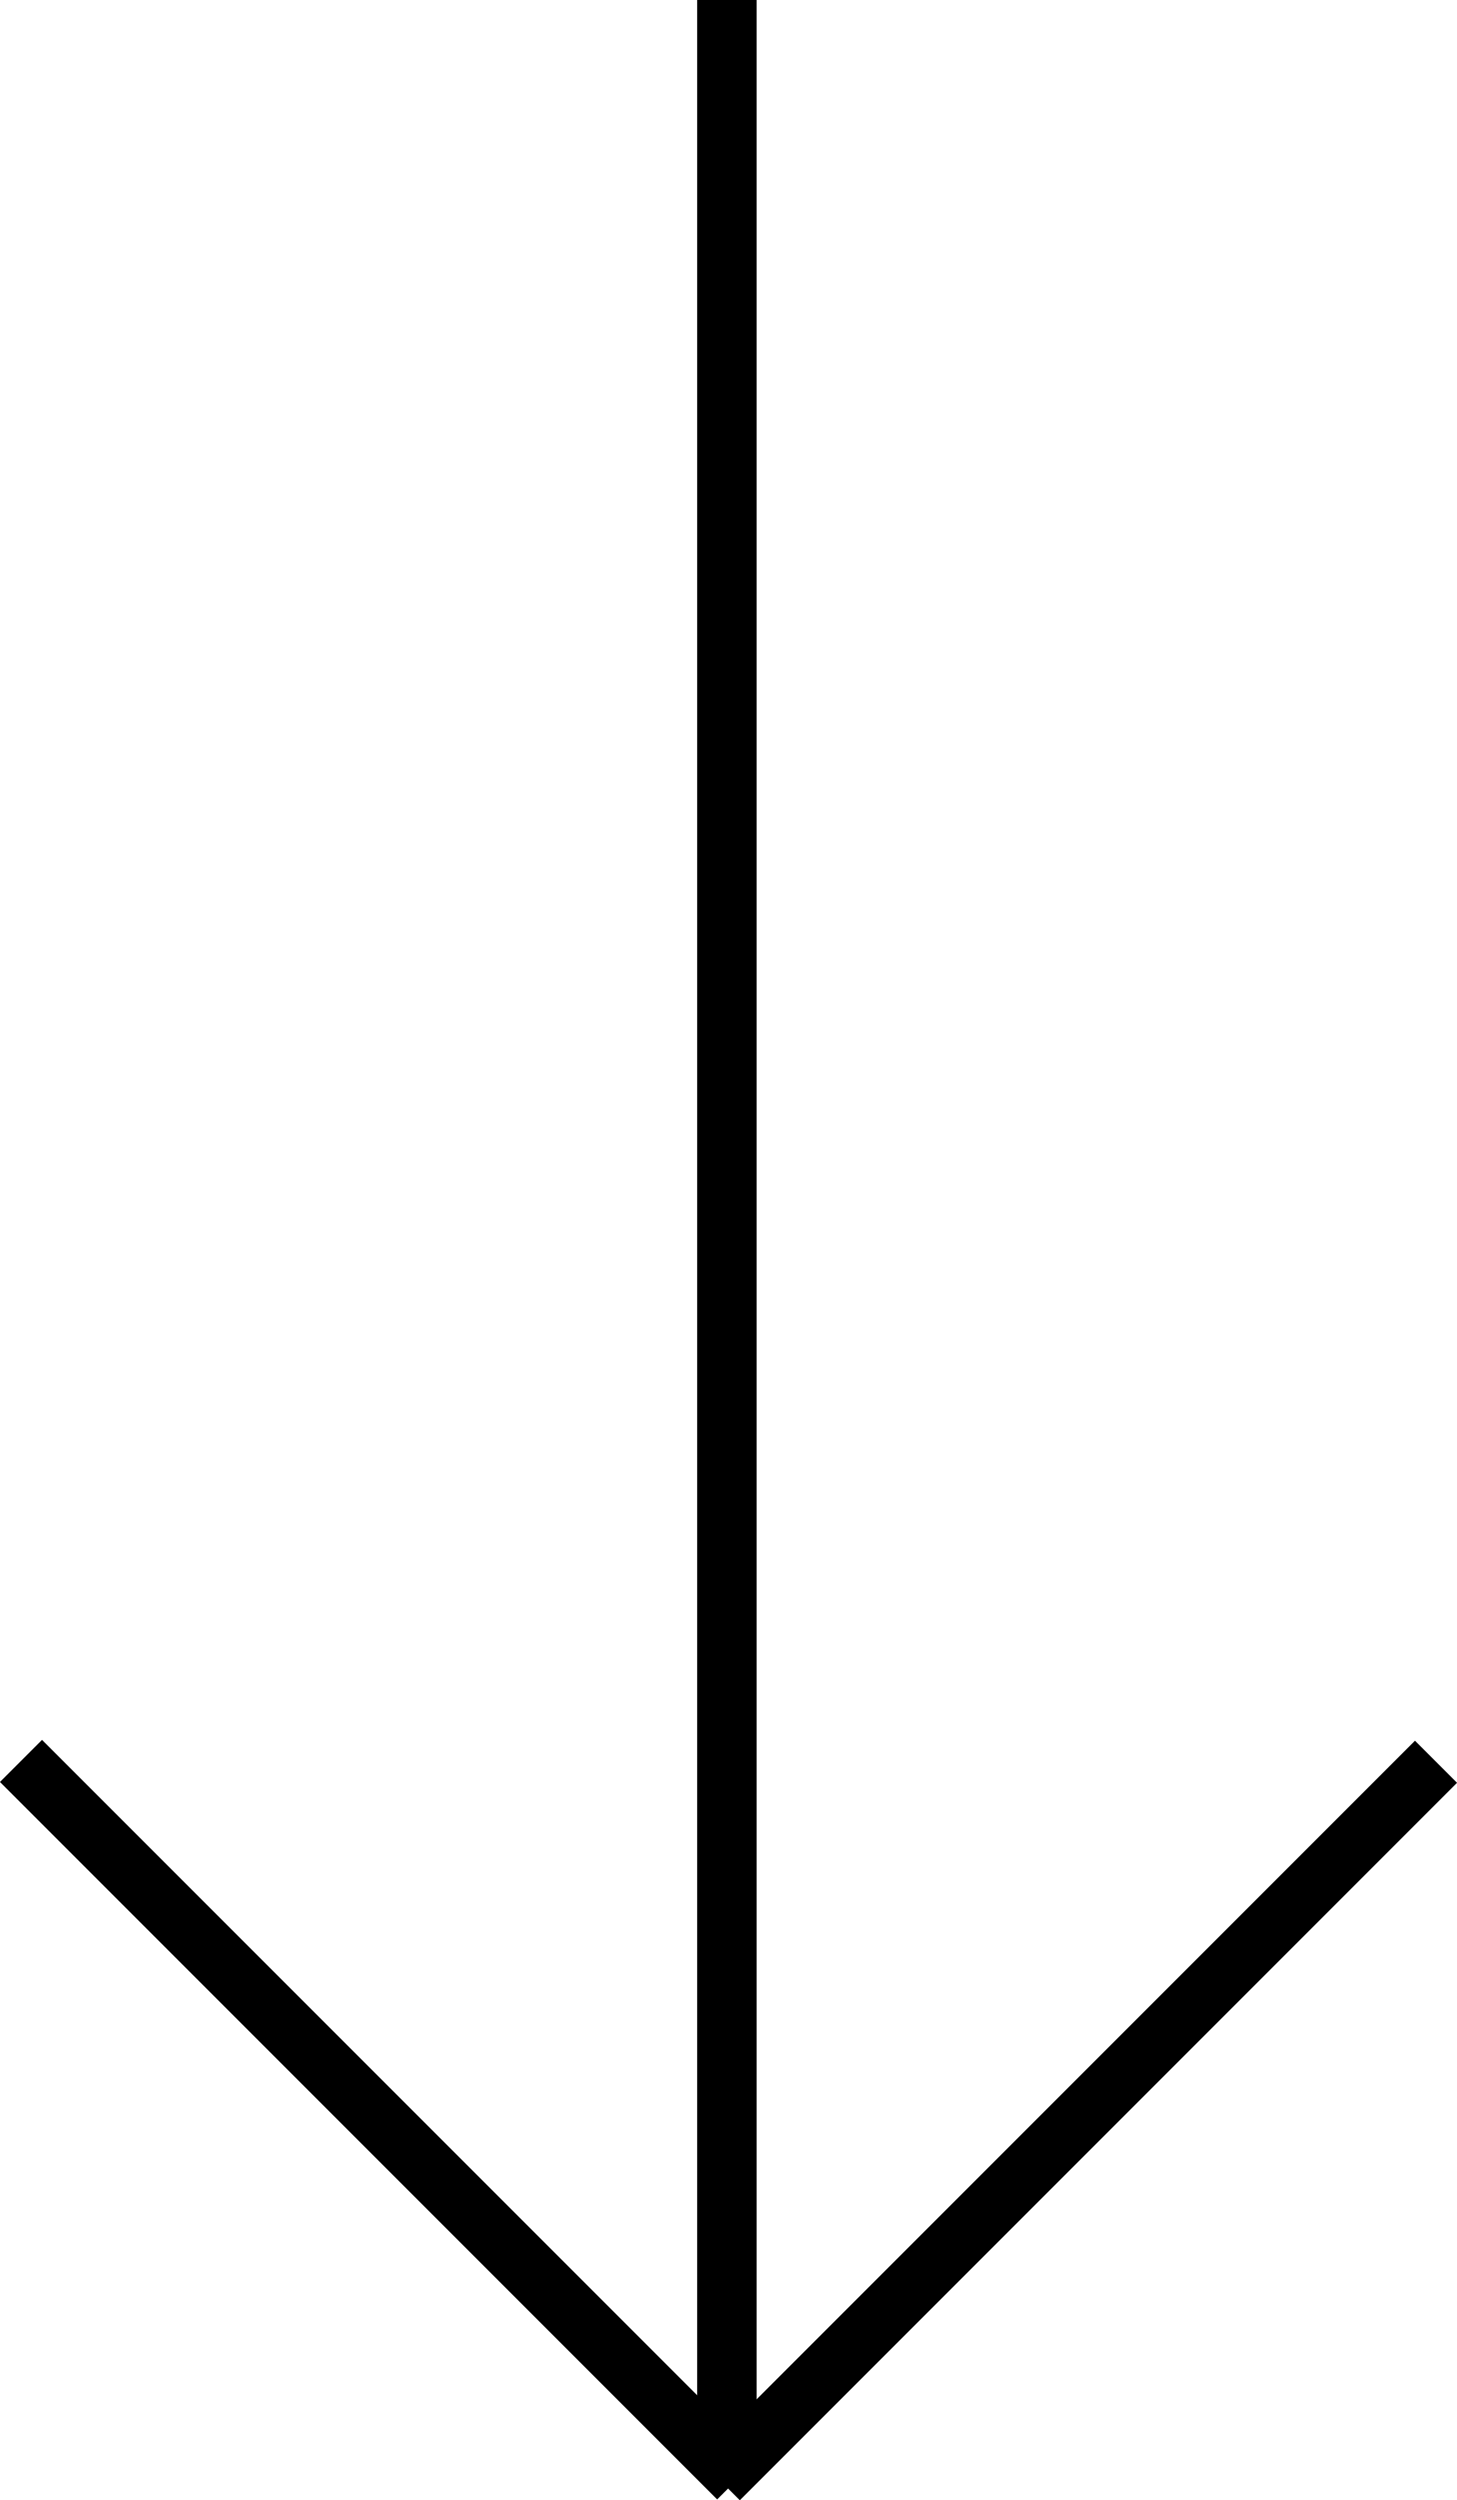
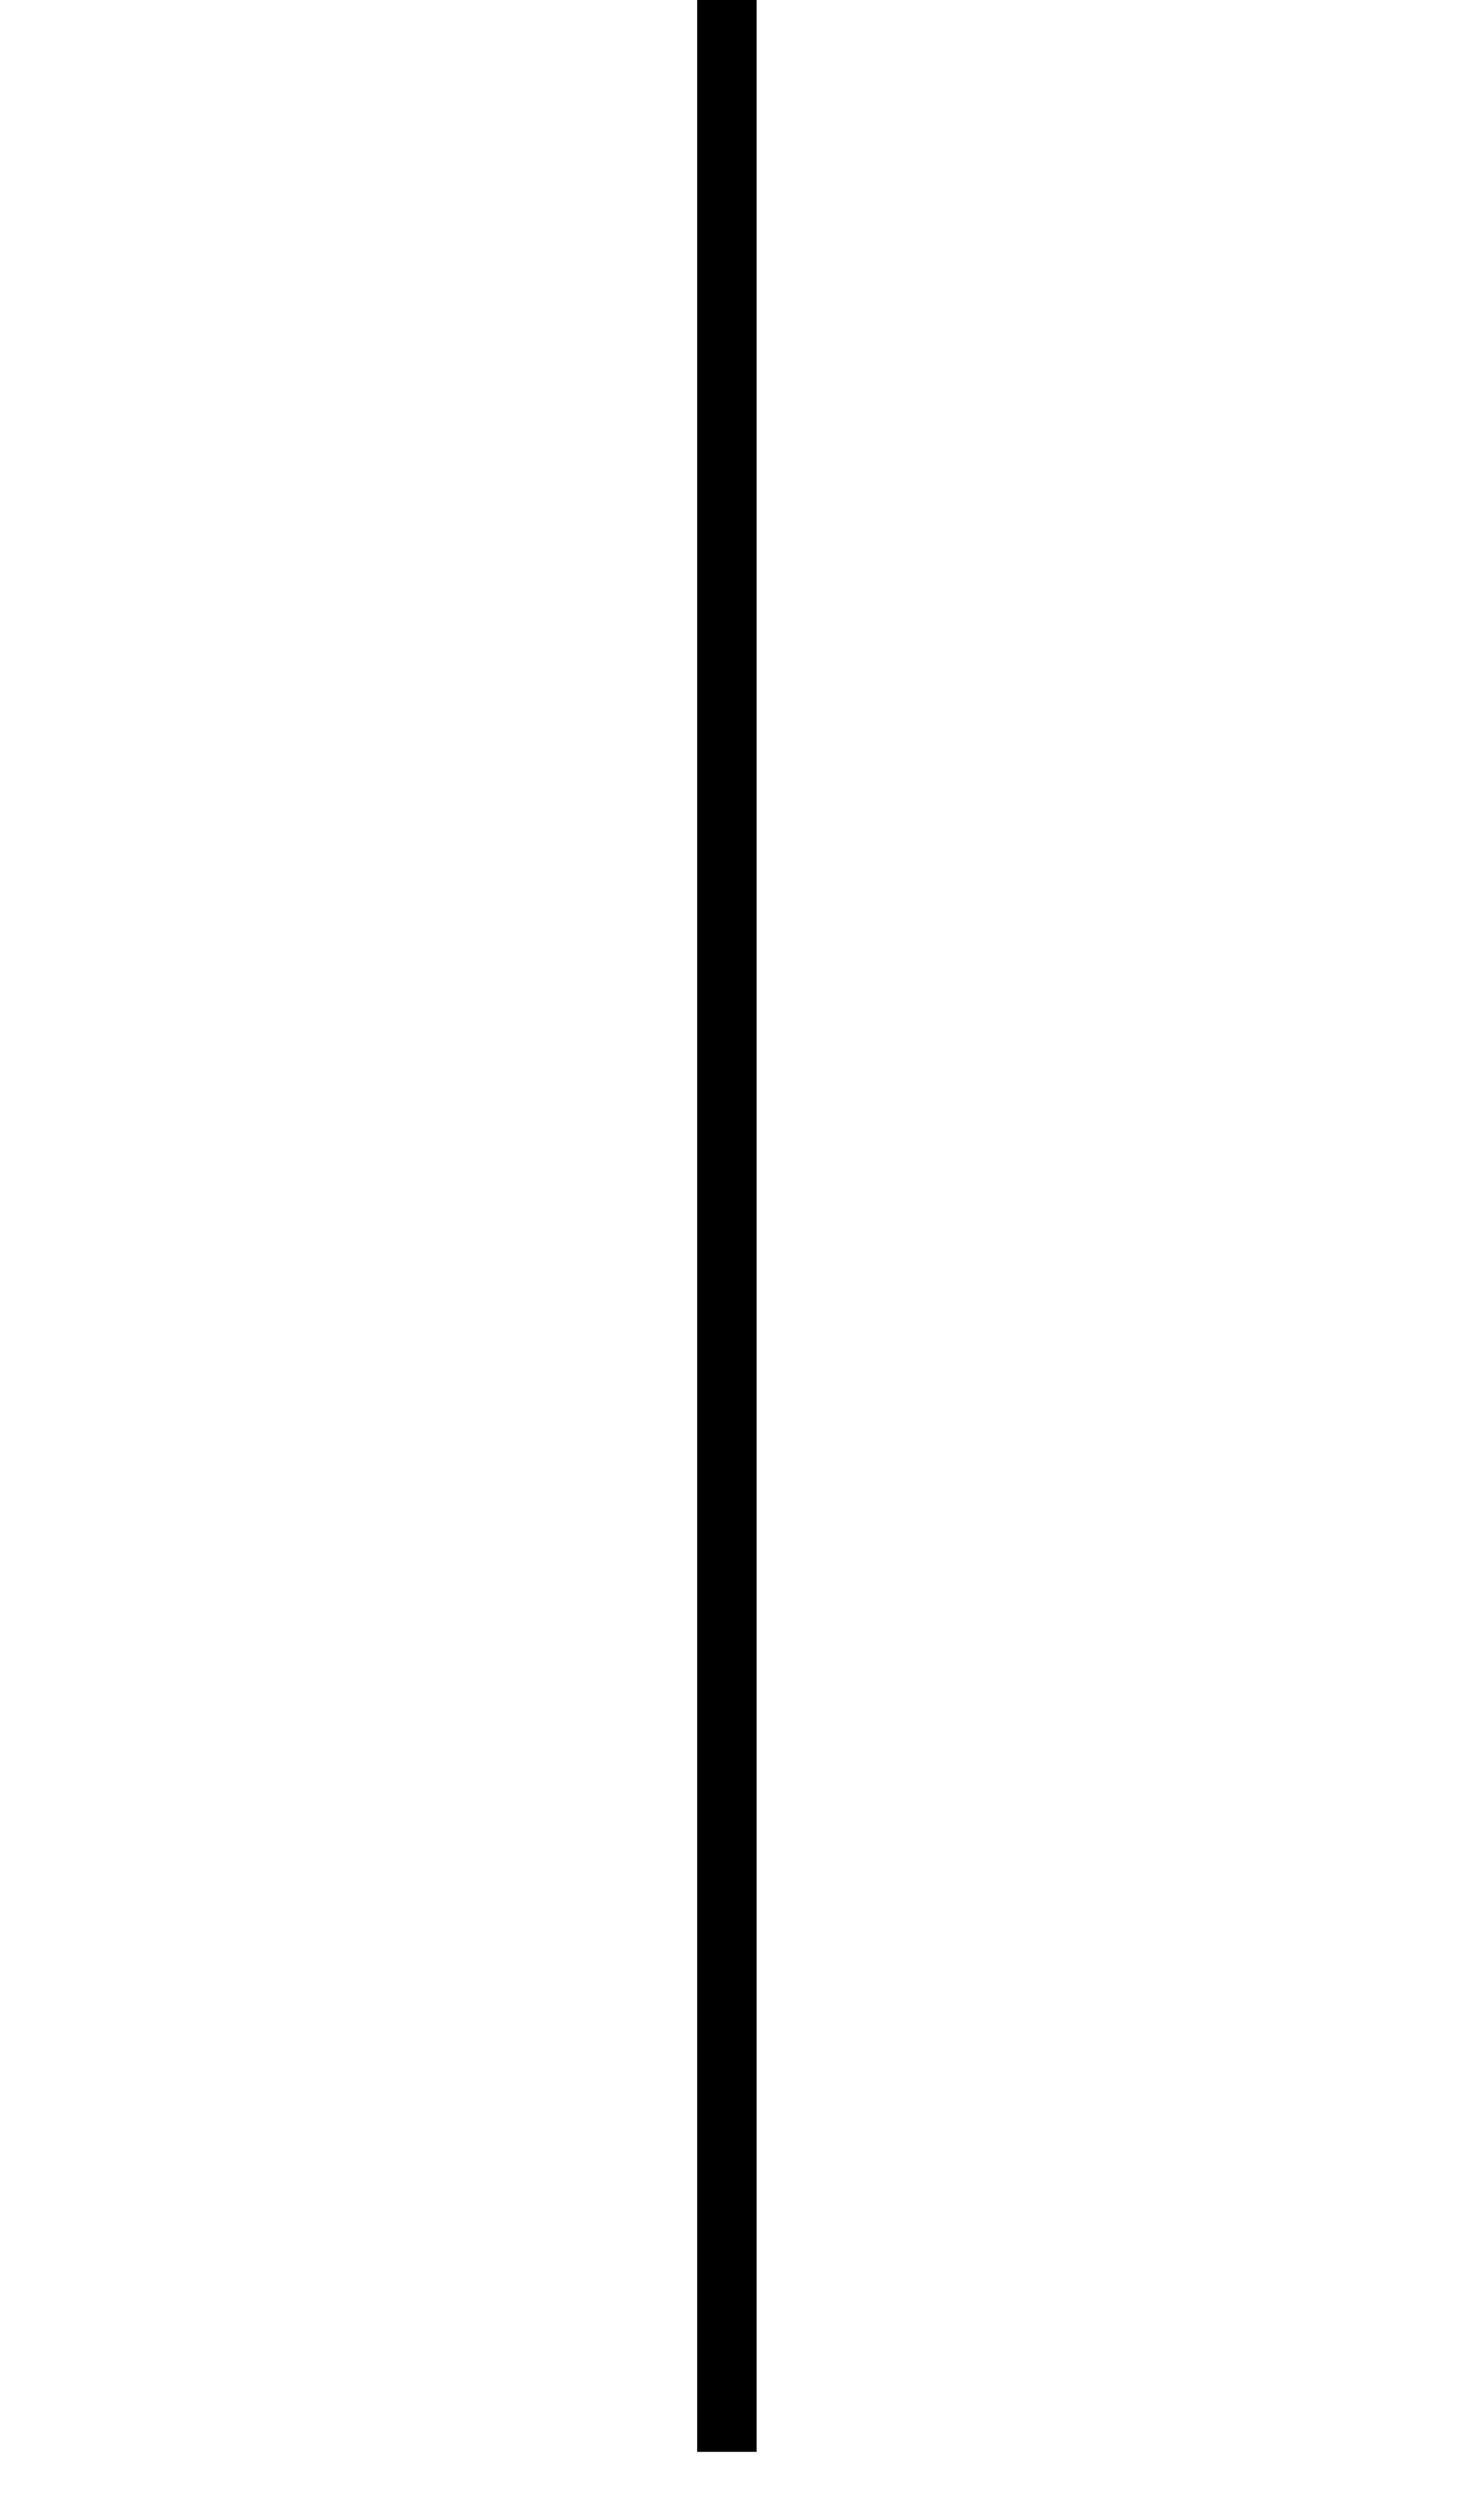
<svg xmlns="http://www.w3.org/2000/svg" width="24.494" height="42.016" viewBox="0 0 24.494 42.016">
  <g id="Group_9" data-name="Group 9" transform="translate(-497.197 -2000.98)">
    <line id="Line_1" data-name="Line 1" y2="41.203" transform="translate(509.417 2000.98)" fill="none" stroke="#000" stroke-miterlimit="10" stroke-width="1" />
    <g id="Group_8" data-name="Group 8">
-       <line id="Line_2" data-name="Line 2" x1="12.057" y2="12.057" transform="translate(509.281 2030.586)" fill="none" stroke="#000" stroke-miterlimit="10" stroke-width="1" />
-       <line id="Line_3" data-name="Line 3" x2="12.057" y2="12.057" transform="translate(497.55 2030.572)" fill="none" stroke="#000" stroke-miterlimit="10" stroke-width="1" />
-     </g>
+       </g>
  </g>
</svg>